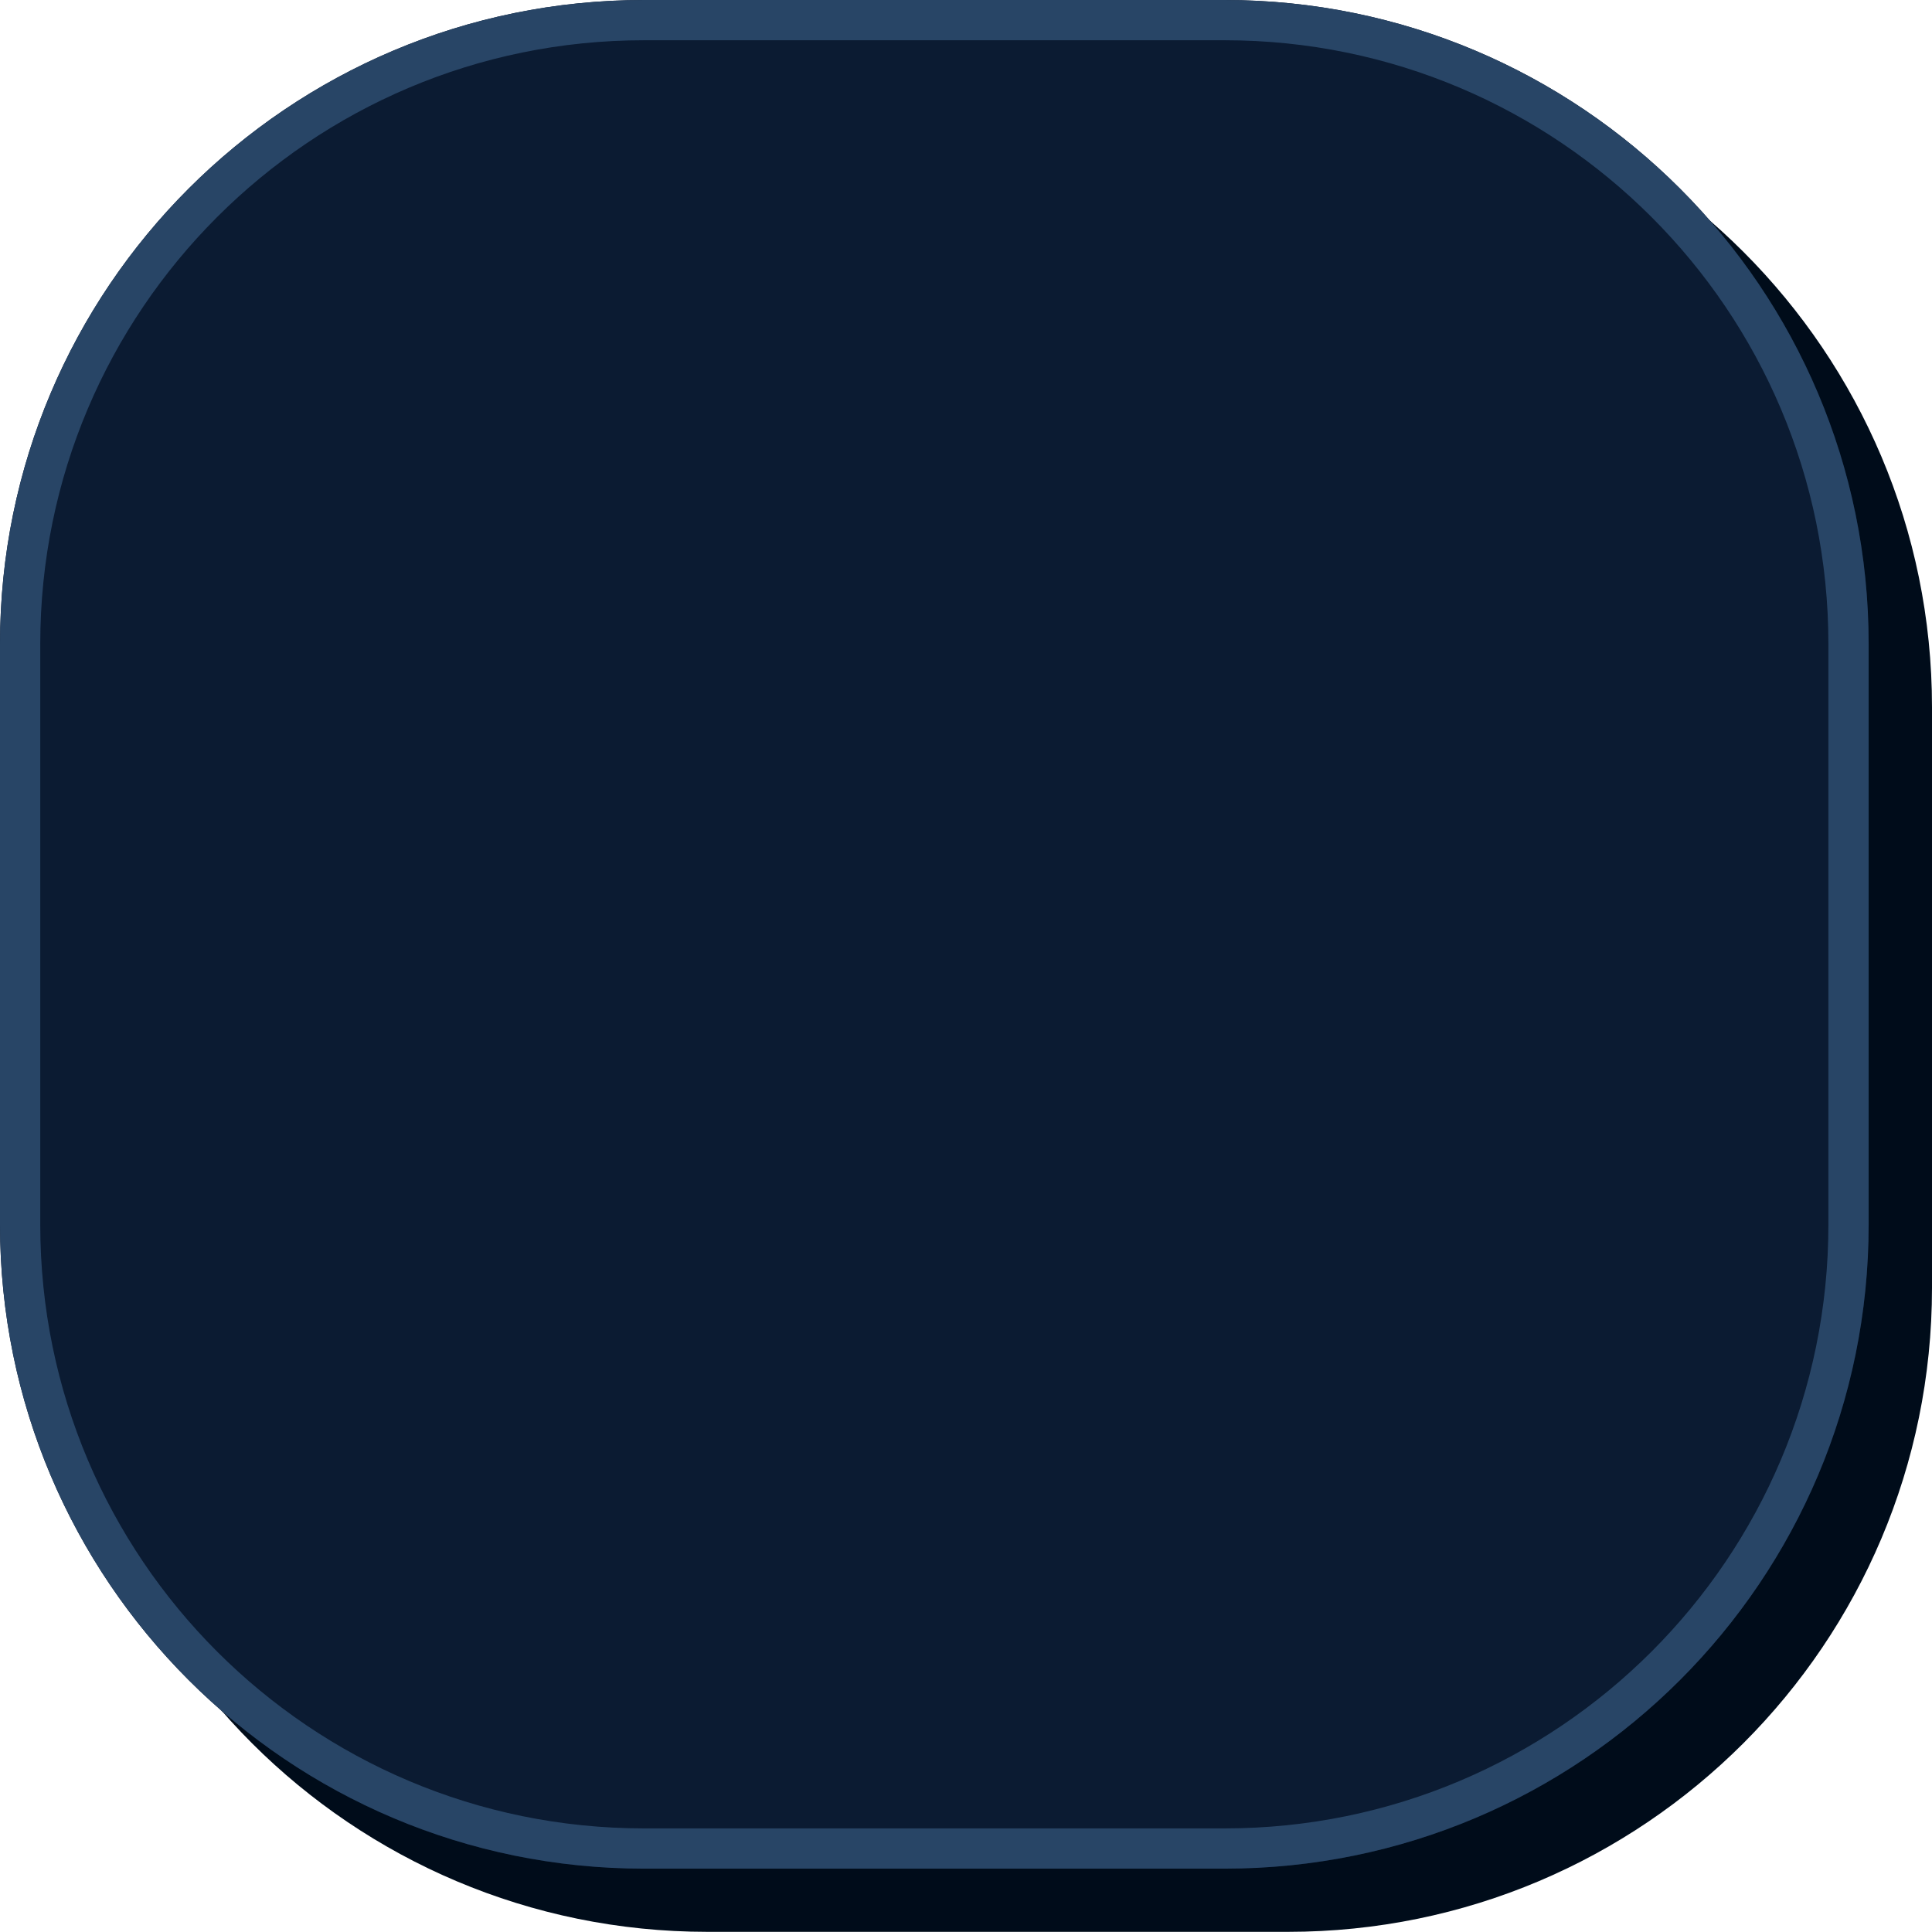
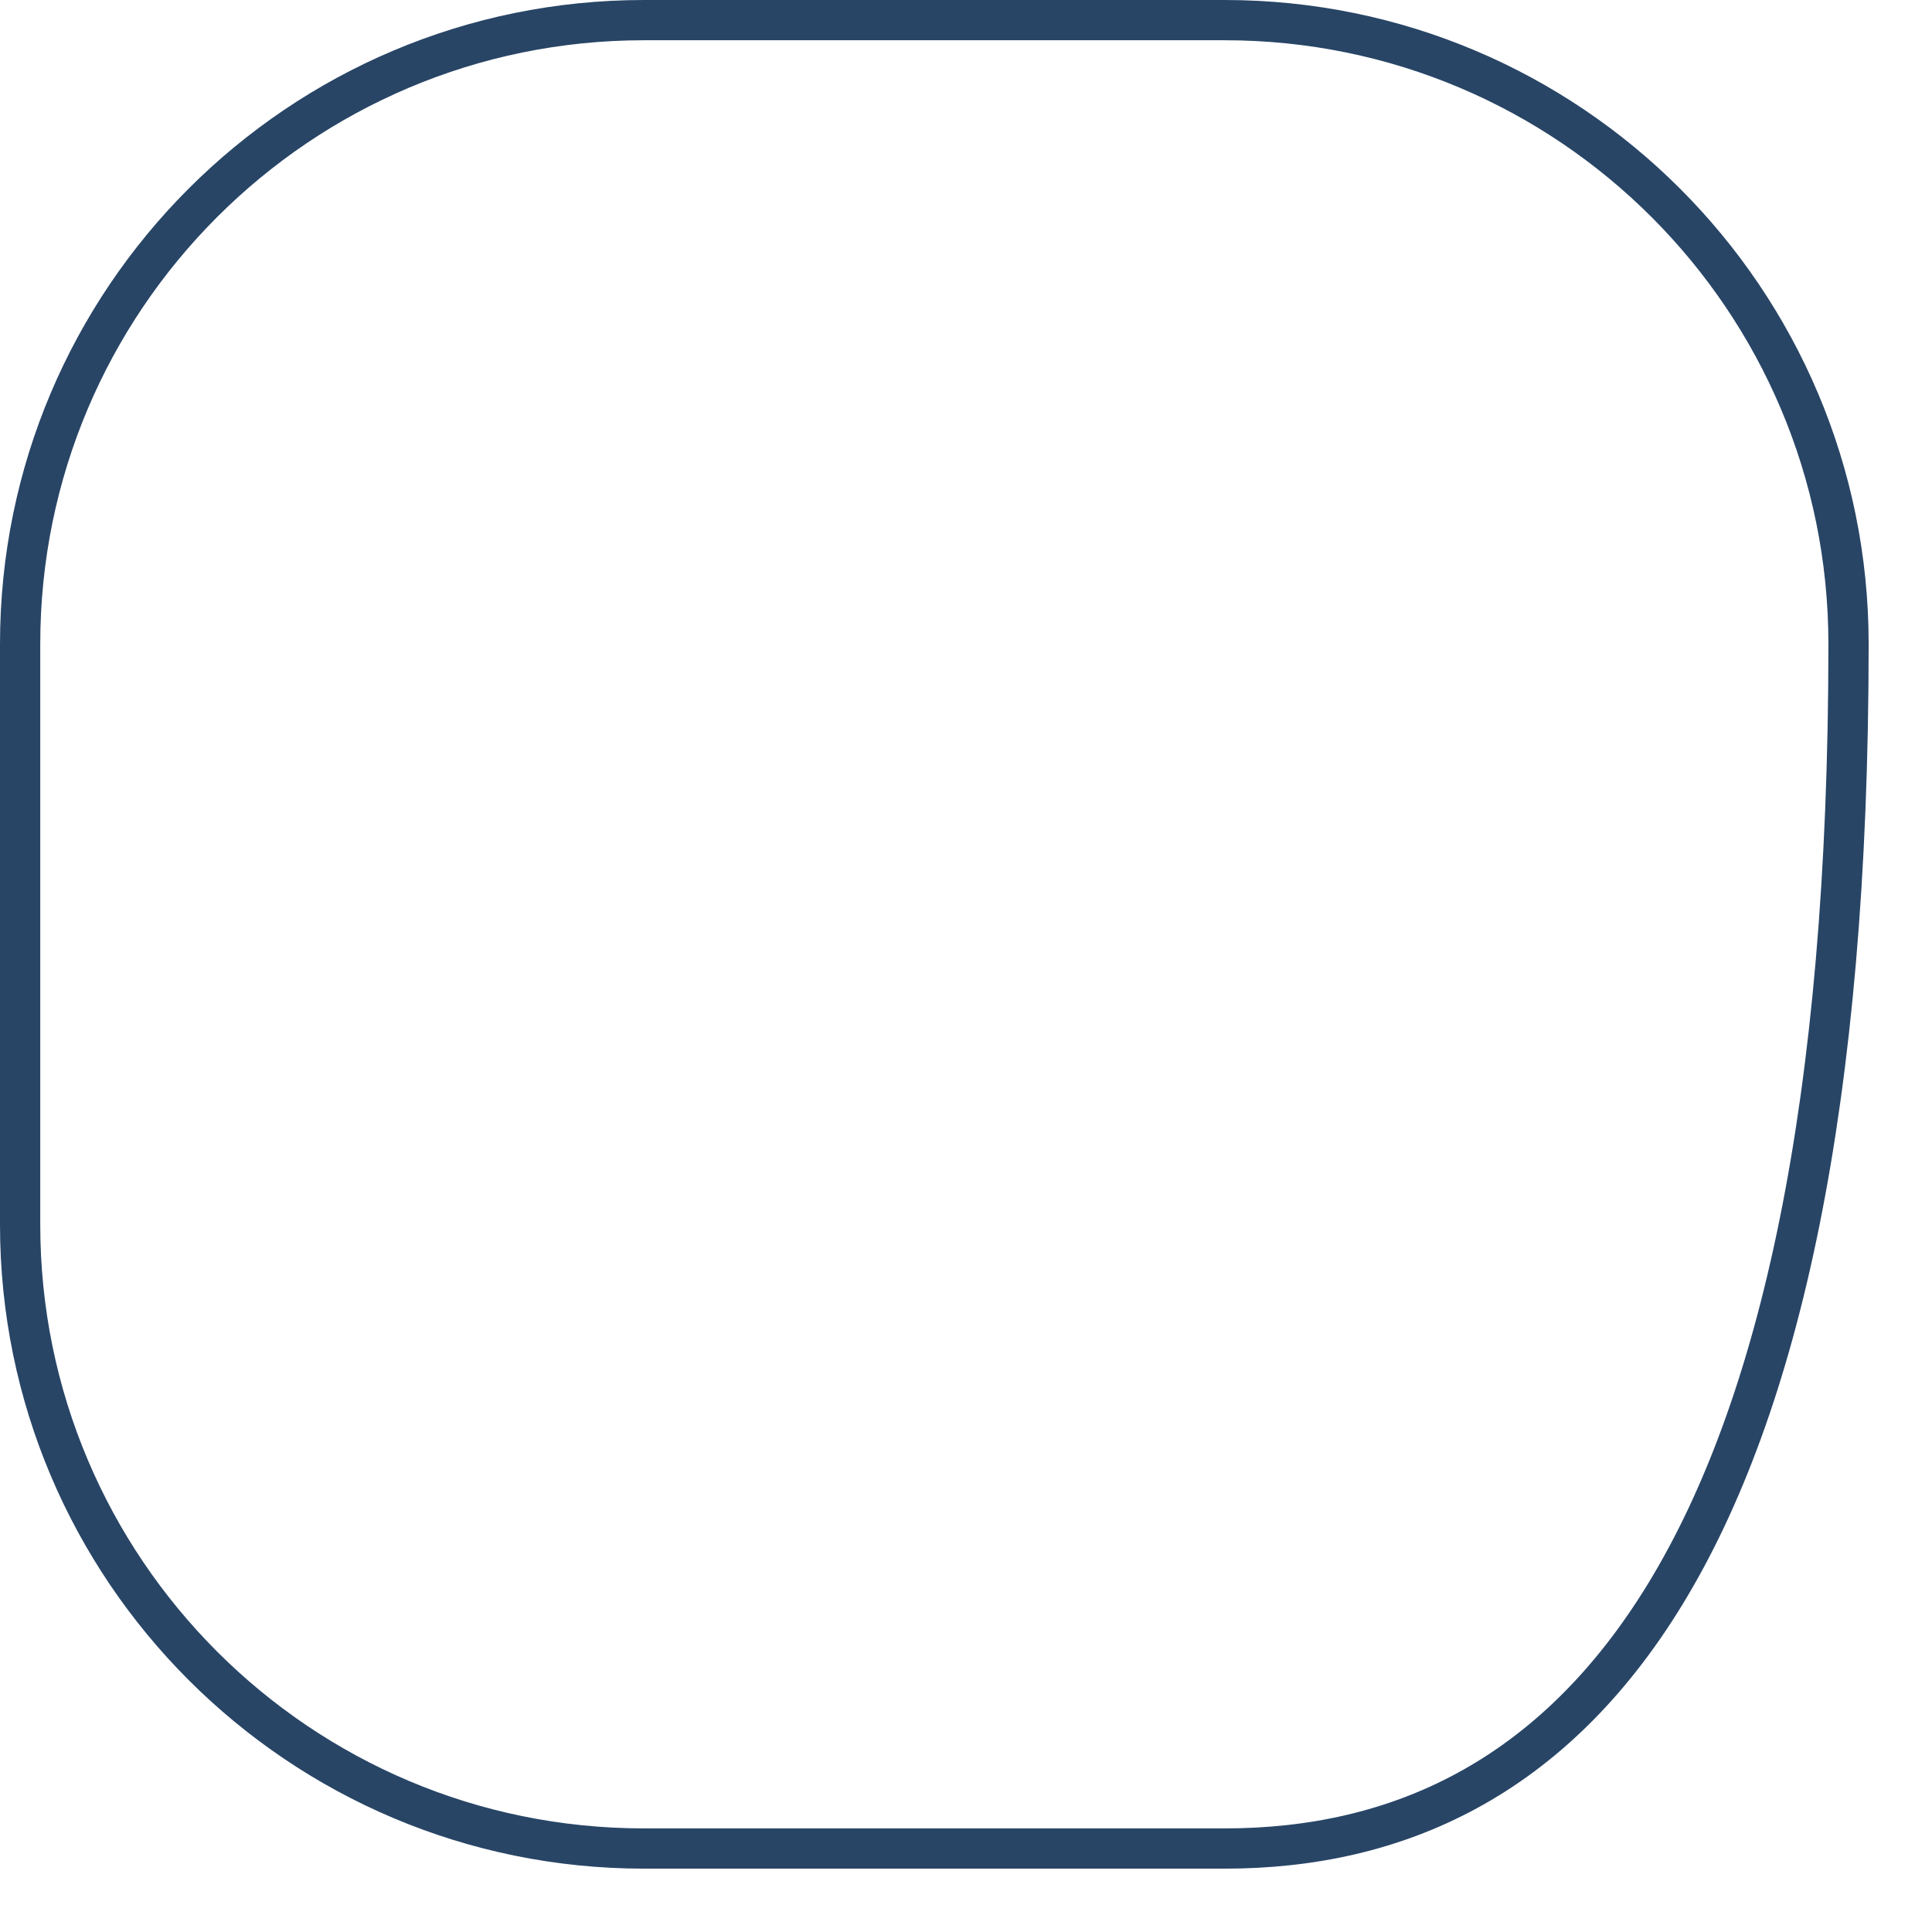
<svg xmlns="http://www.w3.org/2000/svg" width="48" height="48" viewBox="0 0 48 48" fill="none">
-   <path d="M1.574 17.57C1.574 8.734 8.737 1.57 17.574 1.57H32C40.837 1.57 48 8.734 48 17.57V31.997C48 40.833 40.837 47.996 32 47.996H17.574C8.737 47.996 1.574 40.833 1.574 31.997V17.57Z" fill="#000C1A" />
  <g filter="url(#filter0_b_14031_20064)">
-     <path d="M0 16C0 7.163 7.163 0 16 0H30.426C39.263 0 46.426 7.163 46.426 16V30.426C46.426 39.263 39.263 46.426 30.426 46.426H16C7.163 46.426 0 39.263 0 30.426V16Z" fill="#0B1B32" />
-     <path d="M16 0.5H30.426C38.987 0.5 45.926 7.44 45.926 16V30.426C45.926 38.987 38.987 45.926 30.426 45.926H16C7.44 45.926 0.5 38.987 0.5 30.426V16C0.5 7.44 7.44 0.5 16 0.5Z" stroke="#284566" />
+     <path d="M16 0.5H30.426C38.987 0.5 45.926 7.44 45.926 16C45.926 38.987 38.987 45.926 30.426 45.926H16C7.44 45.926 0.5 38.987 0.5 30.426V16C0.5 7.44 7.44 0.5 16 0.5Z" stroke="#284566" />
  </g>
  <defs>
    <filter id="filter0_b_14031_20064" x="-40" y="-40" width="126.426" height="126.43" filterUnits="userSpaceOnUse" color-interpolation-filters="sRGB">
      <feFlood flood-opacity="0" result="BackgroundImageFix" />
      <feGaussianBlur in="BackgroundImageFix" stdDeviation="20" />
      <feComposite in2="SourceAlpha" operator="in" result="effect1_backgroundBlur_14031_20064" />
      <feBlend mode="normal" in="SourceGraphic" in2="effect1_backgroundBlur_14031_20064" result="shape" />
    </filter>
  </defs>
</svg>